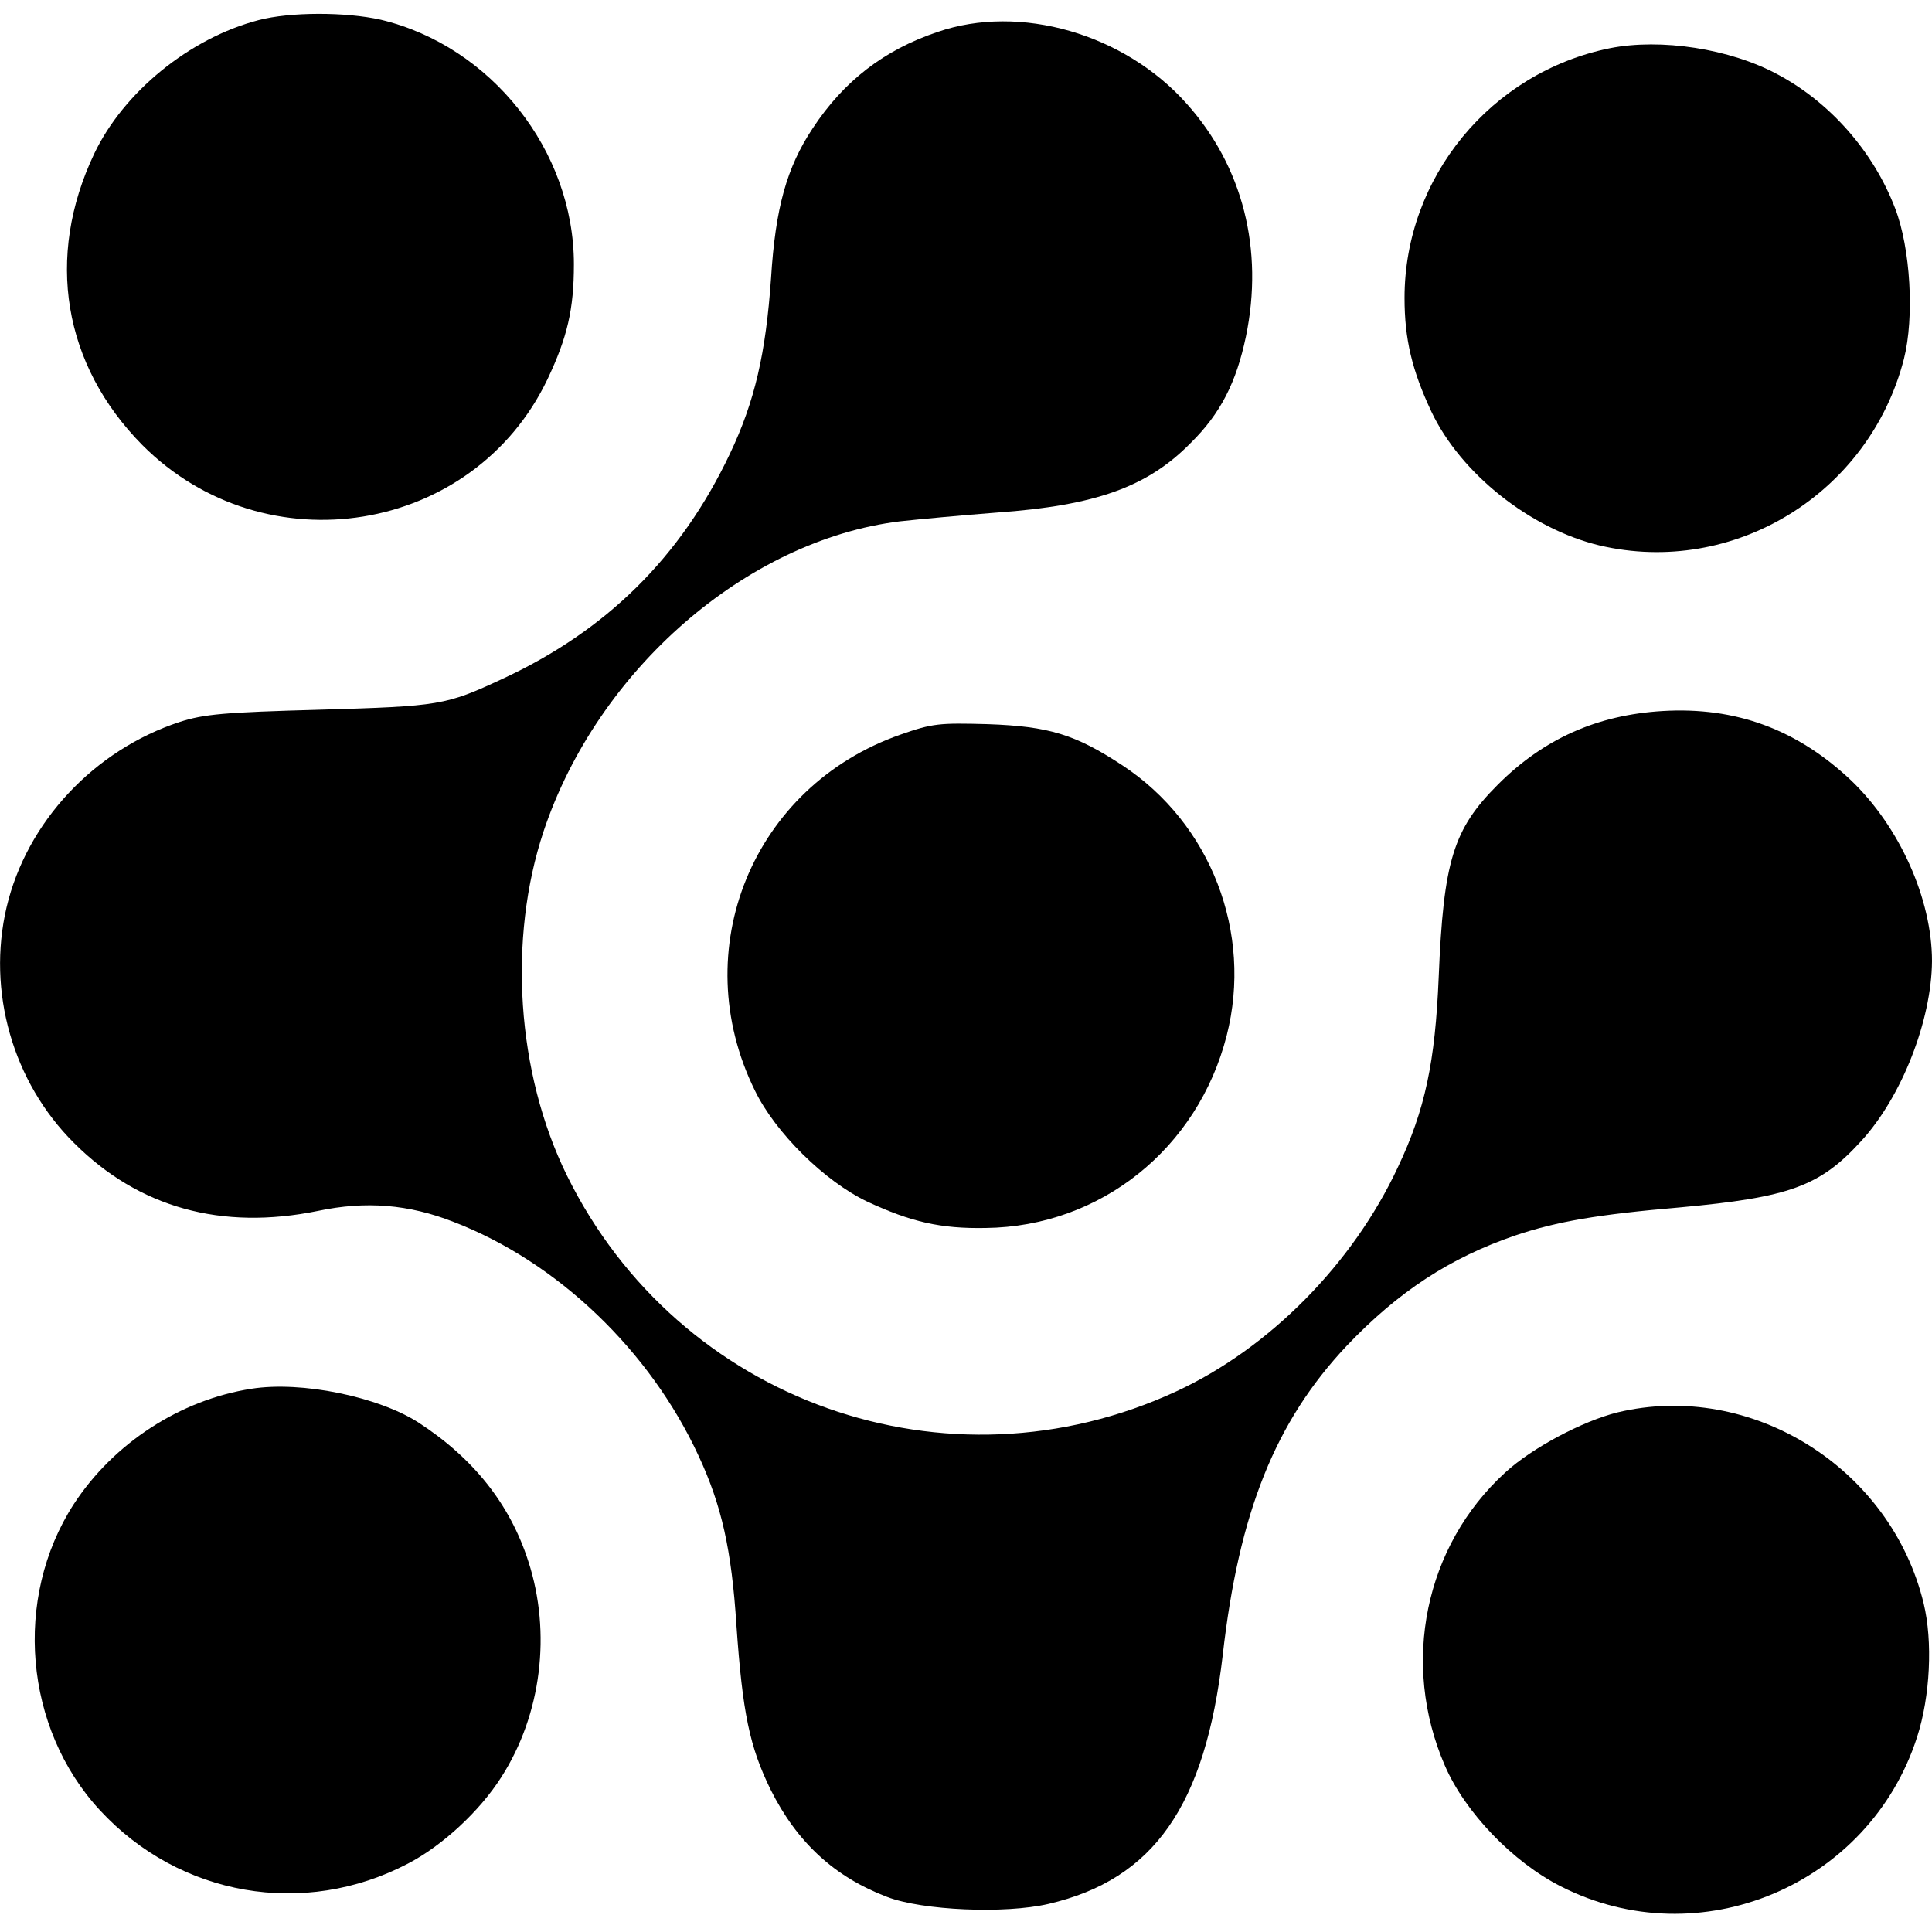
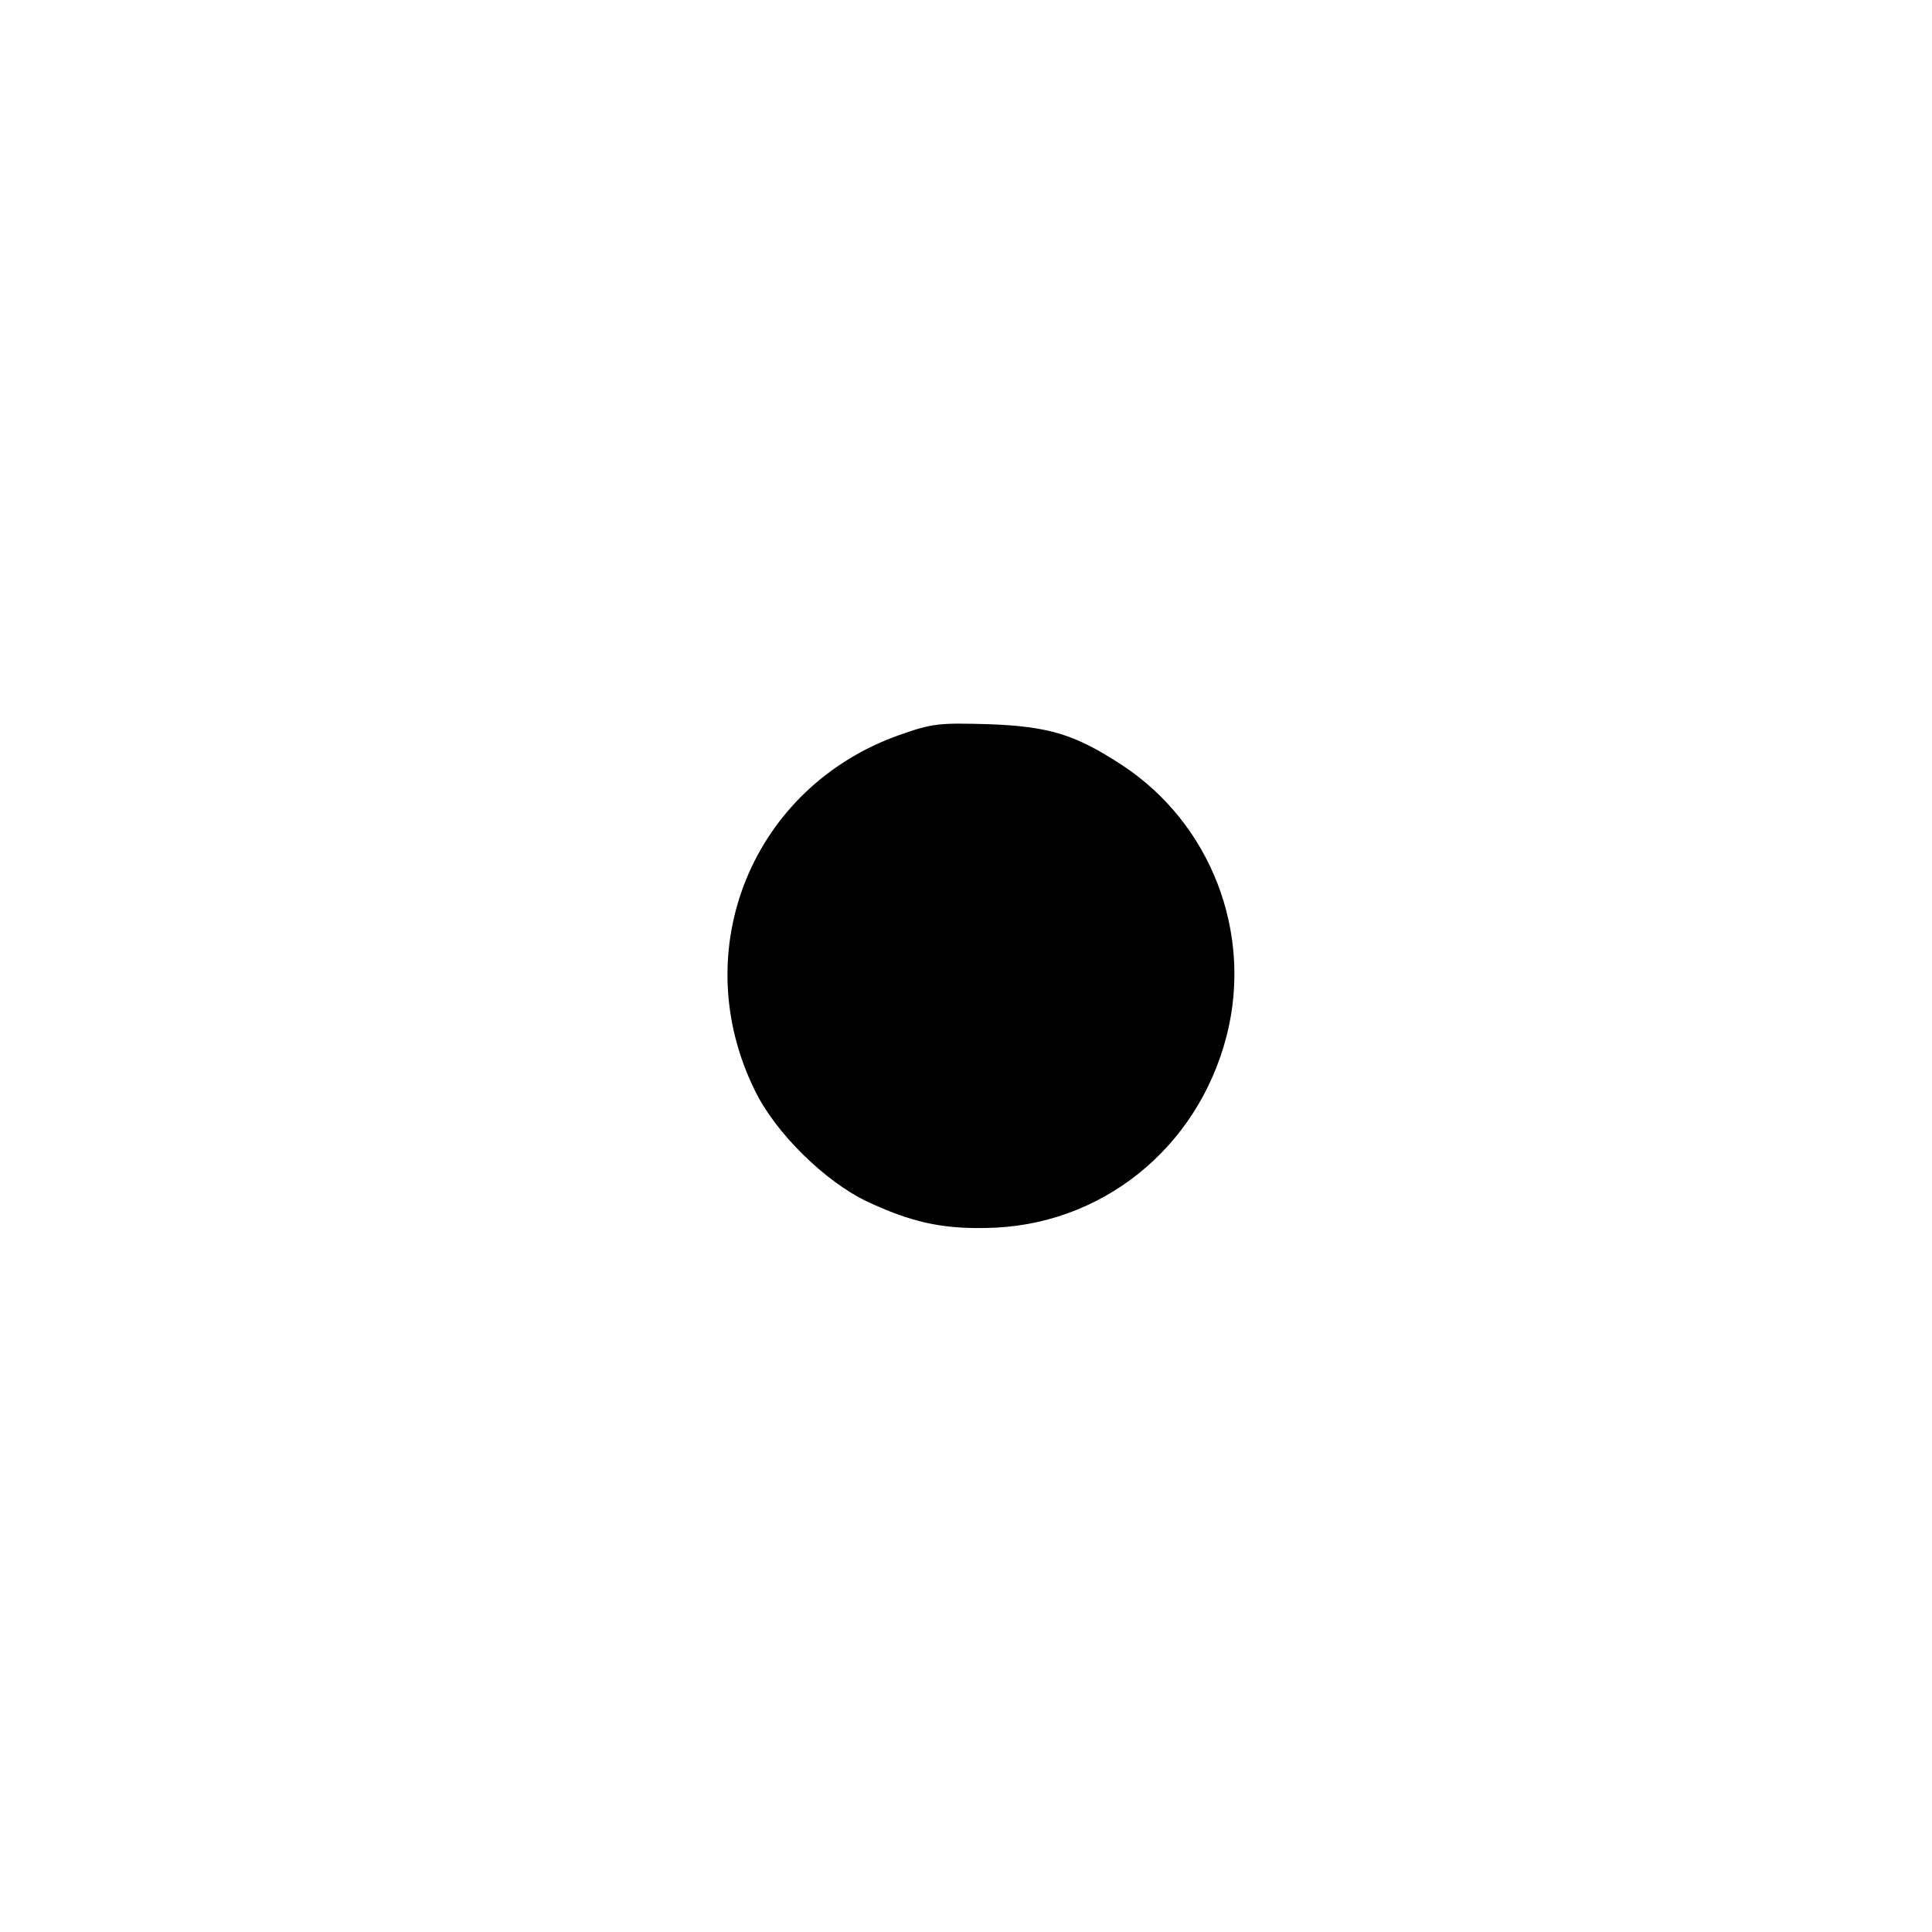
<svg xmlns="http://www.w3.org/2000/svg" version="1.0" width="441pt" height="441pt" viewBox="0 0 441 441" preserveAspectRatio="xMidYMid meet">
  <g transform="translate(0,441) scale(0.1,-0.1)" fill="#000000" stroke="none">
-     <path d="M590 4364 c-157 -41 -308 -164 -375 -305 -112 -236 -71 -482 110 -665 280 -281 756 -204 925 151 45 95 60 159 60 262 0 259 -189 498 -441 558 -80 18 -207 18 -279 -1z" />
-     <path d="M2140 4337 c-122 -41 -214 -112 -285 -220 -59 -89 -85 -181 -95 -342 -12 -172 -37 -281 -94 -401 -112 -236 -282 -404 -520 -514 -129 -60 -142 -62 -416 -70 -219 -6 -264 -10 -320 -28 -195 -64 -349 -228 -395 -423 -45 -192 14 -399 154 -538 148 -148 337 -200 557 -155 109 23 207 15 309 -25 237 -91 449 -294 560 -535 52 -112 75 -213 86 -386 14 -200 30 -277 78 -375 60 -120 145 -199 266 -245 81 -31 269 -39 368 -16 241 56 358 224 398 568 37 326 120 533 283 706 118 124 236 201 385 252 95 32 189 48 376 64 250 23 319 48 413 151 93 101 161 276 162 411 0 142 -74 307 -185 413 -123 116 -263 168 -430 158 -149 -9 -271 -63 -376 -168 -102 -102 -124 -174 -135 -439 -8 -194 -31 -303 -93 -434 -103 -221 -294 -414 -506 -512 -523 -242 -1136 -25 -1391 493 -115 234 -135 540 -53 786 123 368 463 664 813 707 45 5 144 14 221 20 225 16 344 58 443 159 68 67 104 138 126 243 41 198 -7 388 -135 531 -142 160 -381 229 -569 164z" />
-     <path d="M3675 4300 c-272 -55 -469 -295 -469 -570 0 -94 17 -165 61 -259 67 -142 226 -268 384 -306 306 -72 616 118 695 426 24 95 15 252 -20 343 -49 129 -148 242 -268 306 -109 59 -267 83 -383 60z" />
    <path d="M2055 2733 c-337 -118 -490 -491 -332 -812 47 -97 160 -208 257 -254 99 -46 167 -62 270 -60 262 3 484 181 550 439 60 235 -36 484 -238 617 -108 71 -168 89 -307 94 -111 3 -126 2 -200 -24z" />
-     <path d="M574 1240 c-162 -25 -315 -124 -406 -264 -138 -214 -113 -511 60 -698 182 -197 466 -246 703 -122 79 41 164 120 213 197 92 143 115 330 62 493 -42 131 -126 236 -251 317 -92 59 -267 95 -381 77z" />
-     <path d="M3692 1186 c-80 -20 -195 -81 -256 -137 -184 -168 -239 -436 -138 -669 46 -107 156 -221 265 -276 316 -161 704 2 813 341 30 93 36 218 15 305 -75 310 -394 509 -699 436z" />
  </g>
</svg>